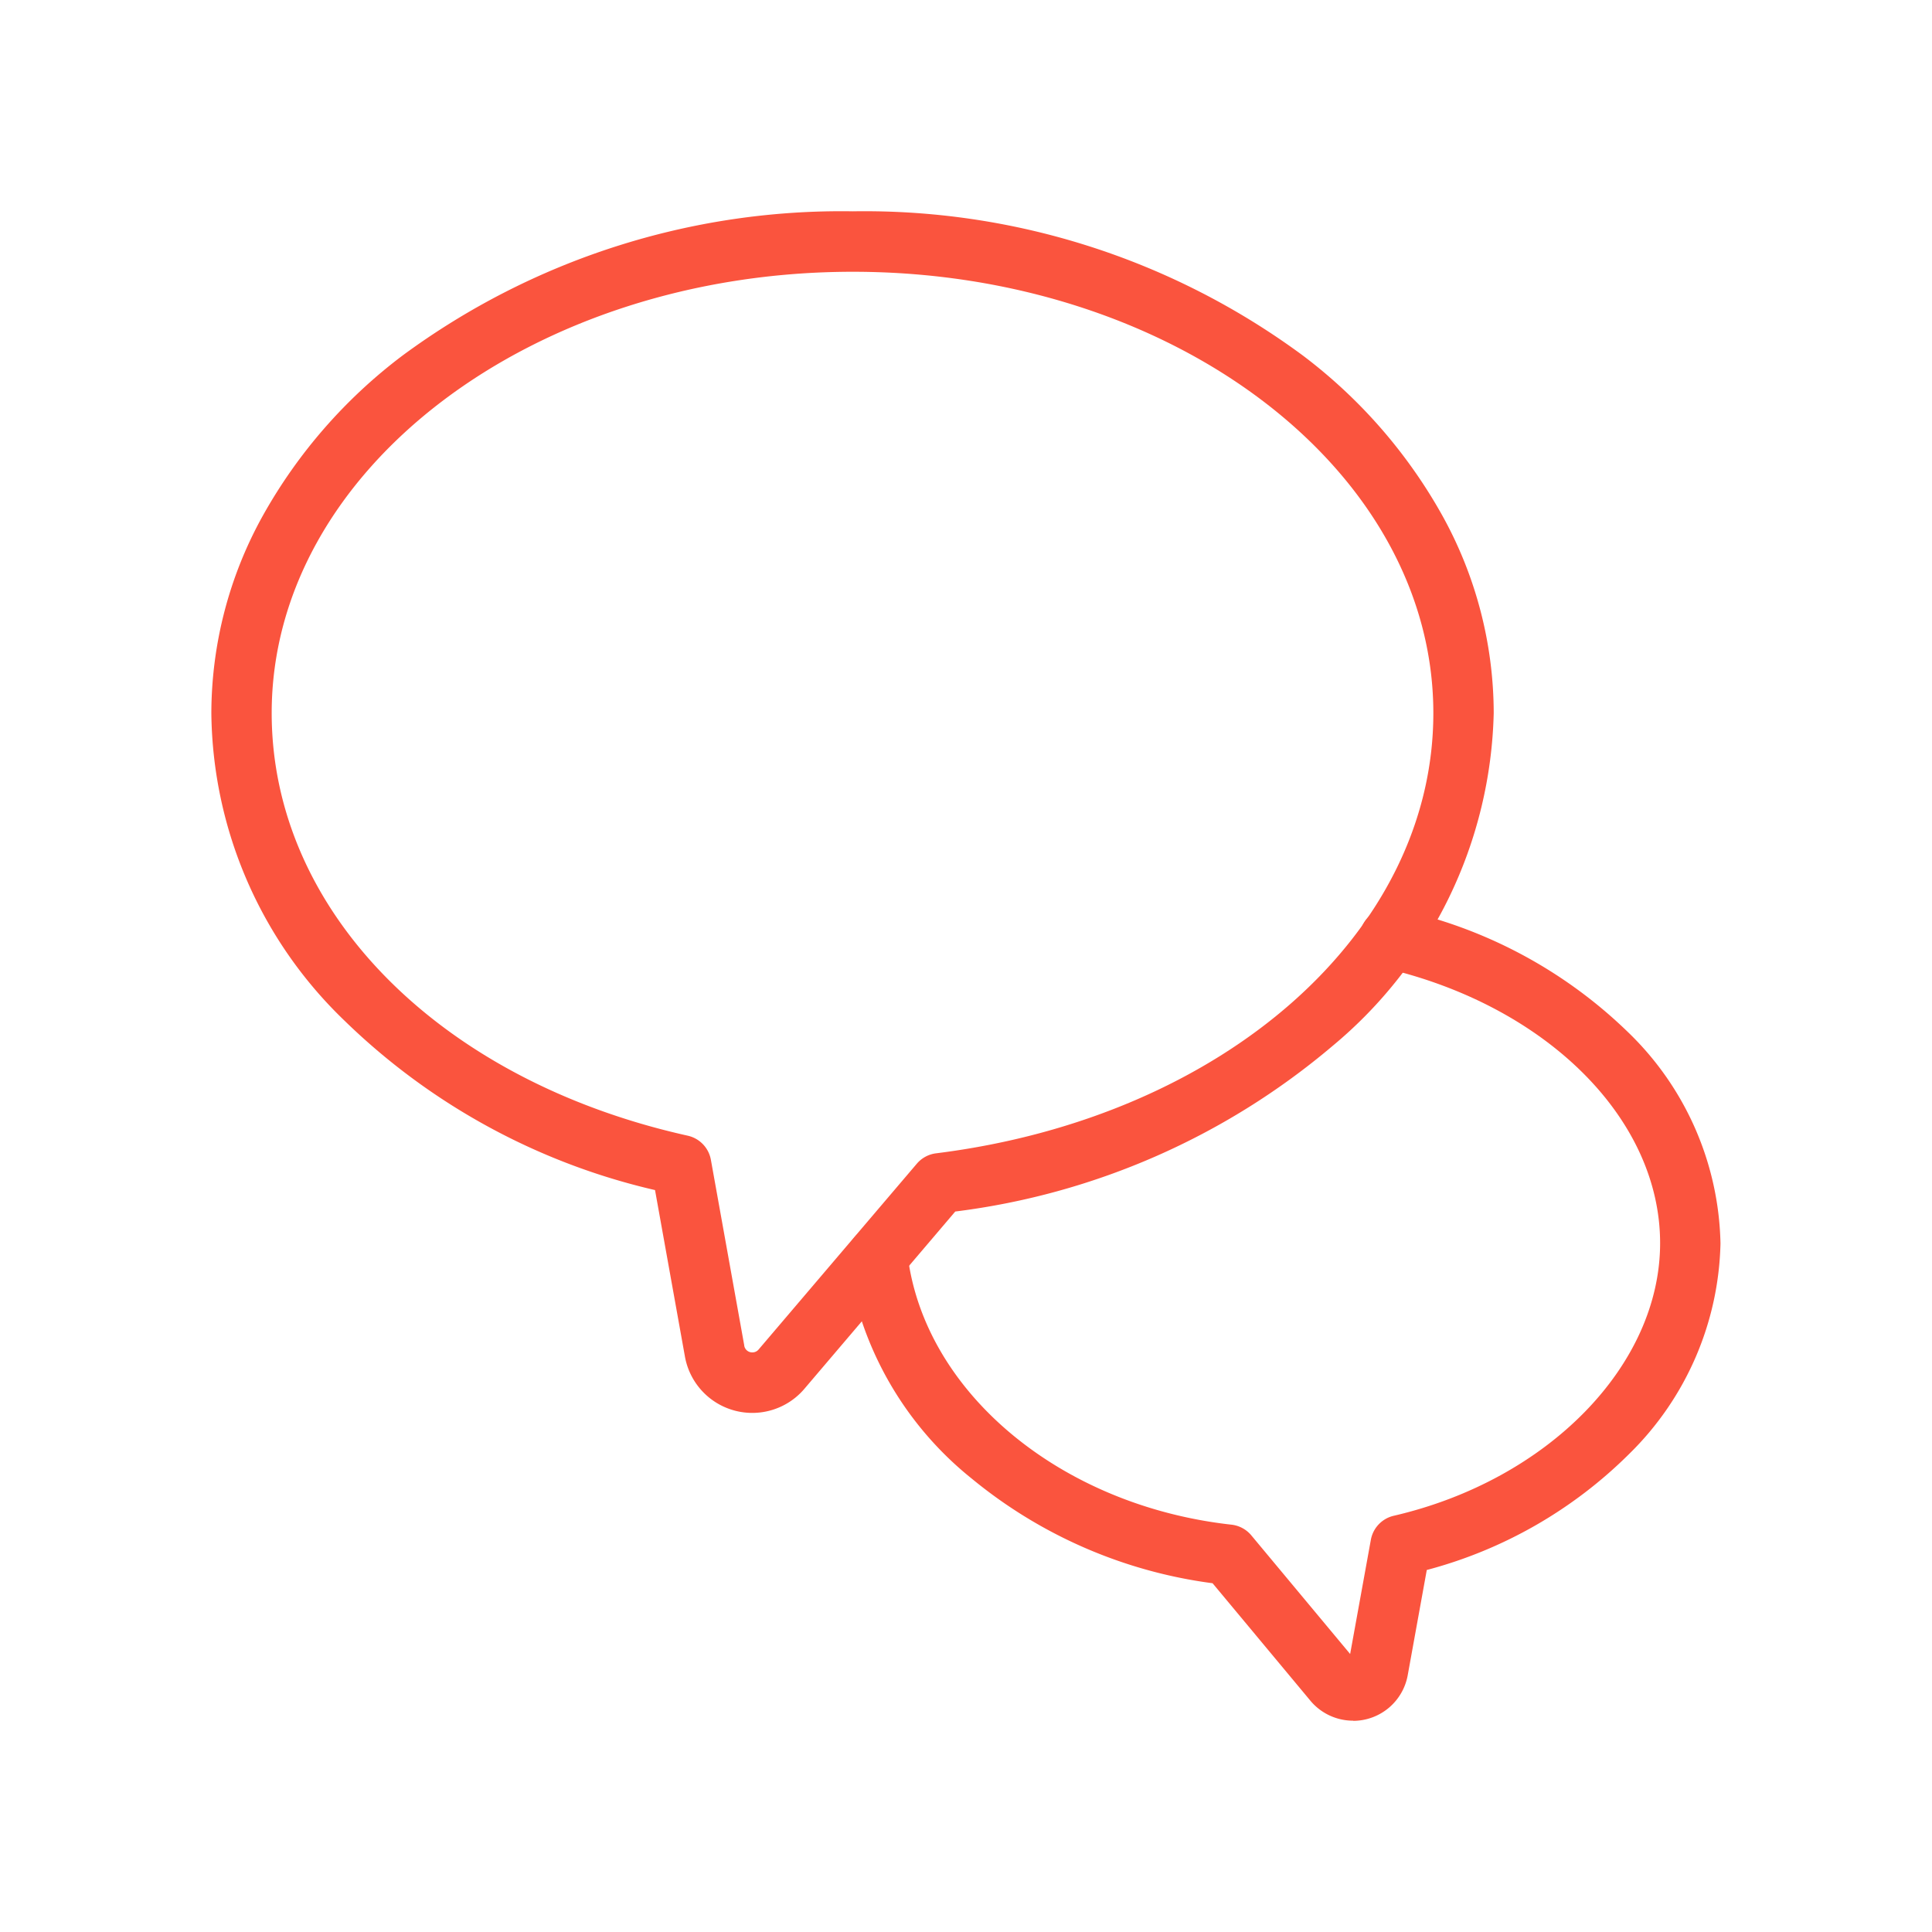
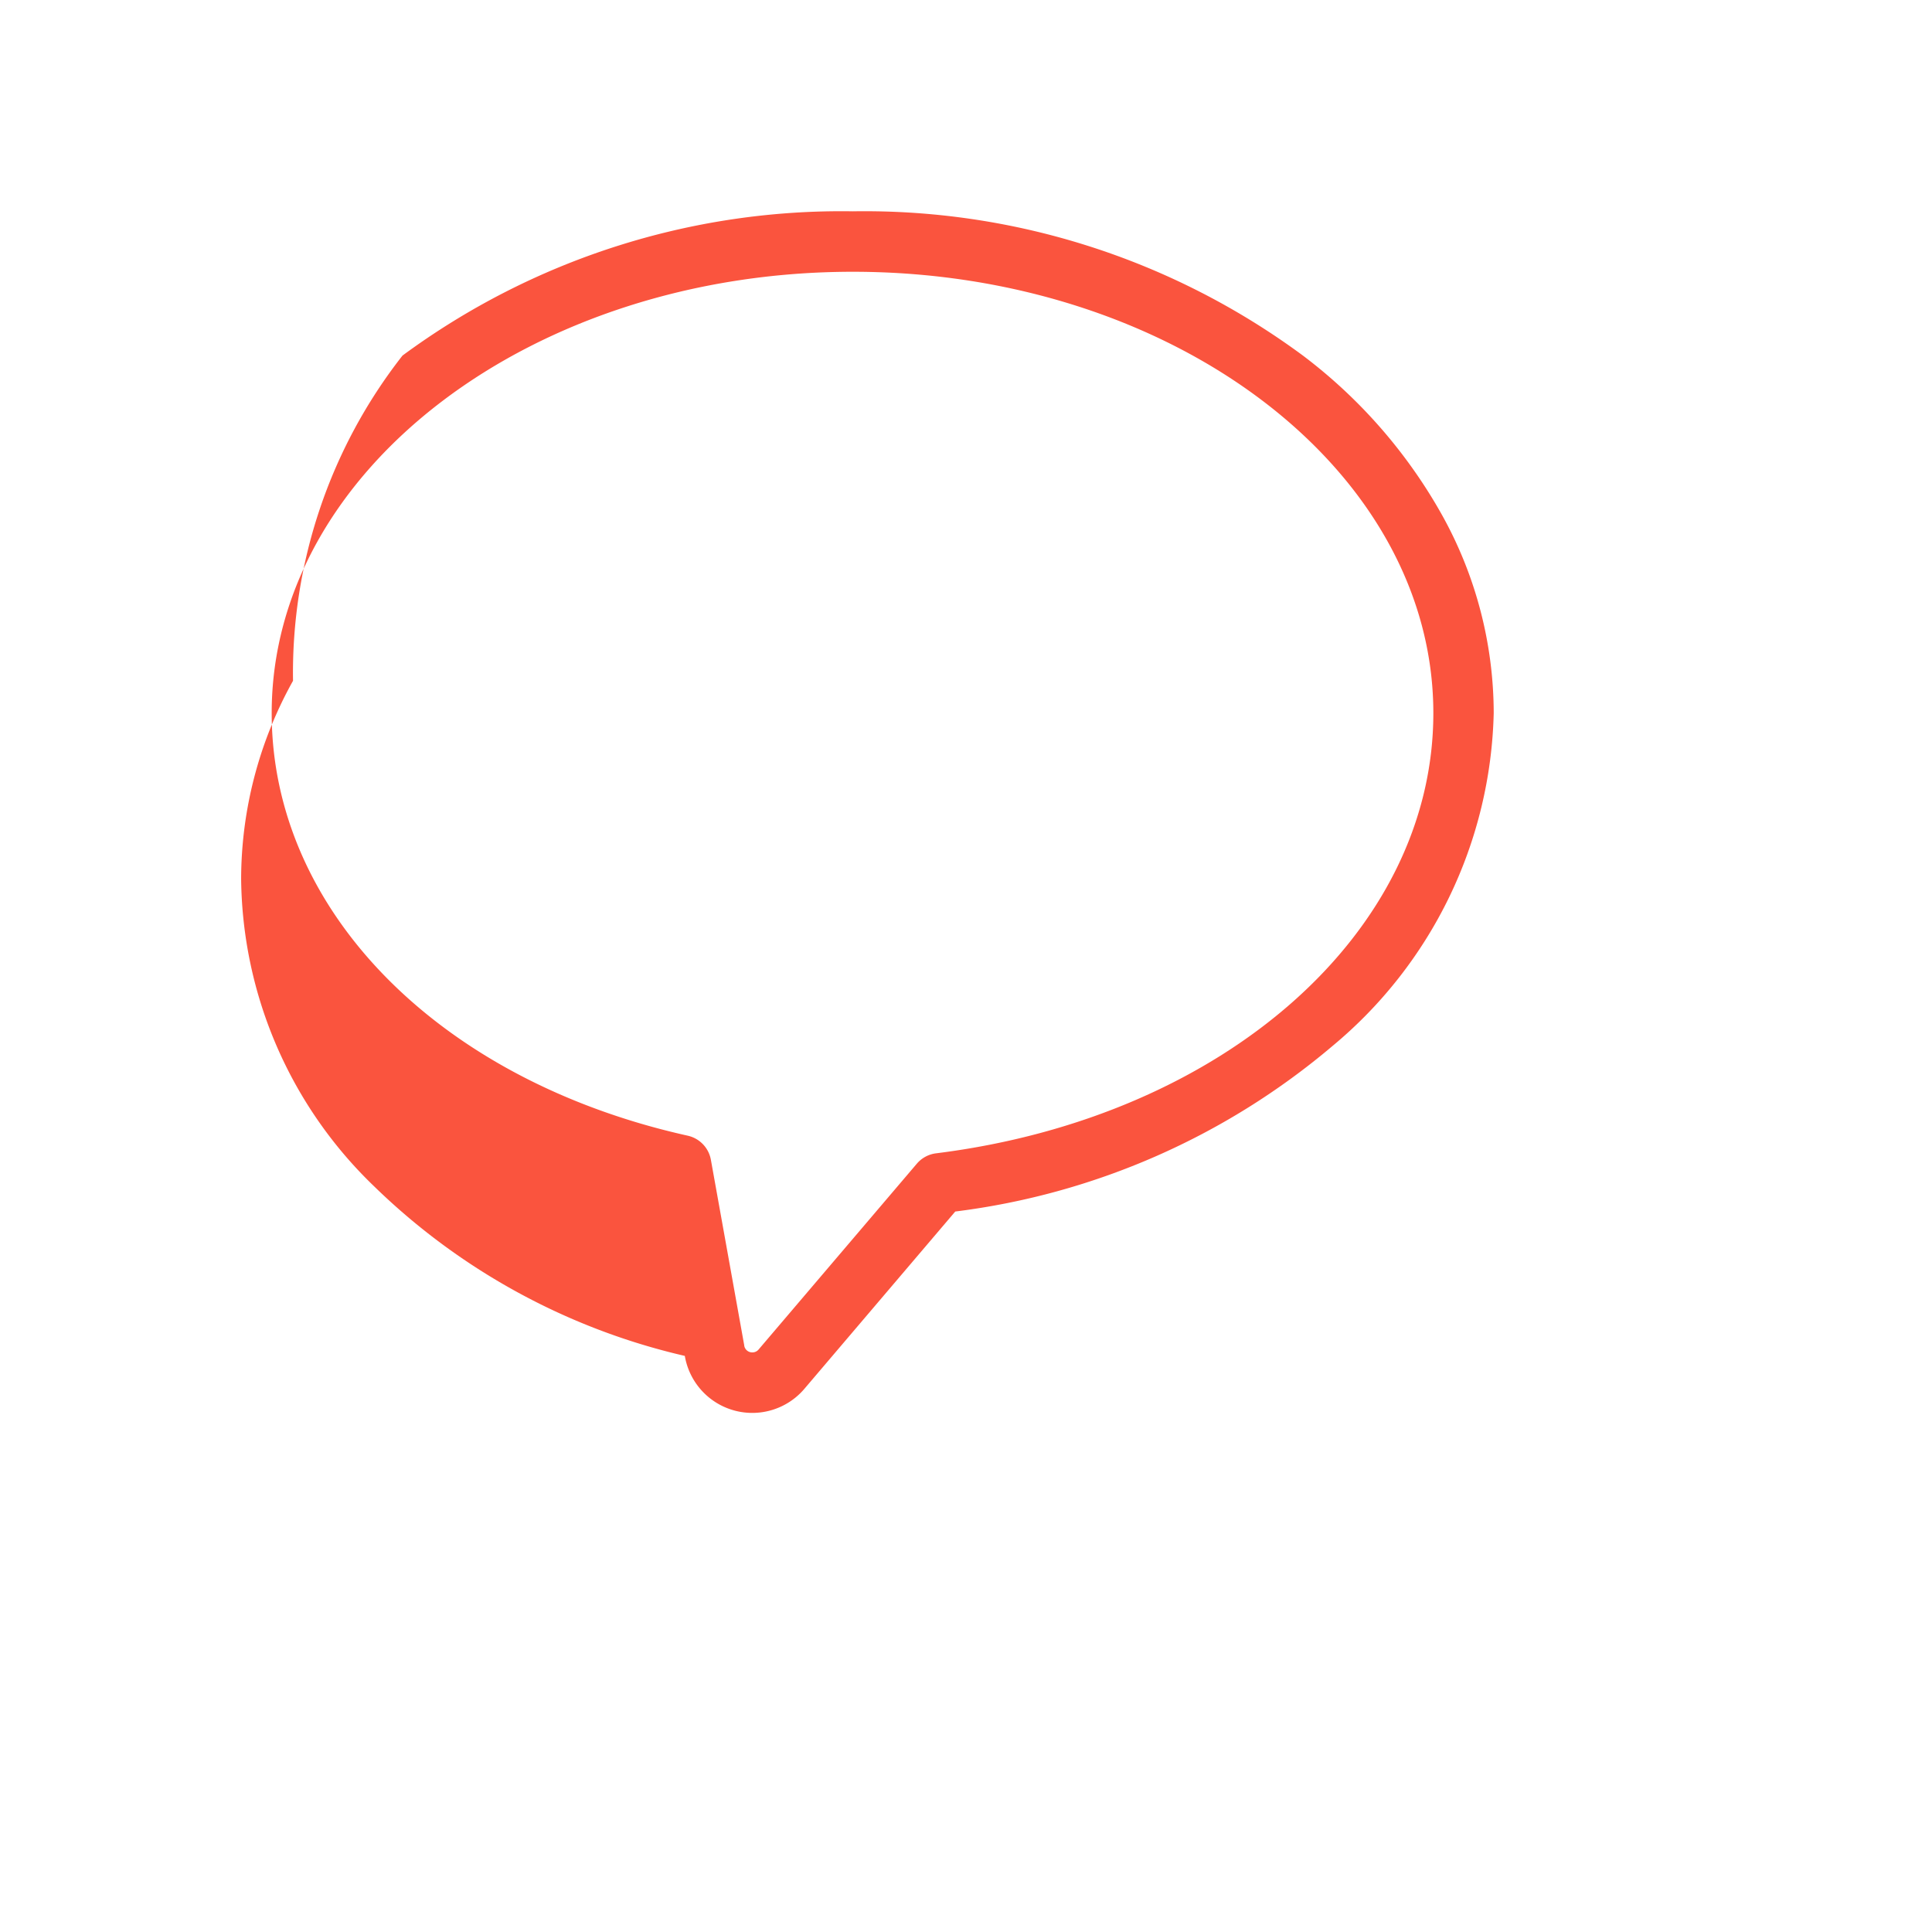
<svg xmlns="http://www.w3.org/2000/svg" width="48" height="48" viewBox="0 0 48 48">
  <g transform="translate(-528 -1216)">
    <g transform="translate(534 1222)">
-       <path d="M29.19,13.25a18.331,18.331,0,0,1,11.182,3.585,12.777,12.777,0,0,1,3.453,3.957,10.149,10.149,0,0,1,1.286,4.924,11.085,11.085,0,0,1-4.005,8.271A17.935,17.935,0,0,1,31.733,38.1L28,42.487a1.7,1.7,0,0,1-2.986-.8l-.74-4.12a16.32,16.32,0,0,1-7.712-4.206,10.74,10.74,0,0,1-3.311-7.642,10.133,10.133,0,0,1,1.289-4.925A12.791,12.791,0,0,1,18,16.834,18.365,18.365,0,0,1,29.19,13.25ZM26.692,41.6a.2.2,0,0,0,.157-.074l.006-.007,3.923-4.607a.75.75,0,0,1,.478-.258c7.159-.895,12.355-5.494,12.355-10.936,0-6.047-6.47-10.966-14.422-10.966S14.75,19.669,14.75,25.716c0,4.905,4.154,9.124,10.337,10.5a.75.75,0,0,1,.575.6l.828,4.607v.007a.2.2,0,0,0,.2.17Z" transform="translate(-14 -14)" fill="#fa543e" />
-       <path d="M34.595,43.057a1.381,1.381,0,0,1-1.076-.515l-2.415-2.9a11.833,11.833,0,0,1-5.984-2.6,8.464,8.464,0,0,1-3.085-5.4.75.75,0,1,1,1.489-.177c.407,3.422,3.792,6.249,8.049,6.722a.75.75,0,0,1,.493.265L34.522,41.4l.514-2.834a.75.75,0,0,1,.569-.6c3.835-.888,6.618-3.736,6.618-6.774,0-3.1-2.839-5.917-6.9-6.846a.75.75,0,0,1,.334-1.462,11.726,11.726,0,0,1,5.762,3.06A7.5,7.5,0,0,1,43.723,31.2a7.551,7.551,0,0,1-2.266,5.227,11.182,11.182,0,0,1-5.031,2.886l-.471,2.6a1.38,1.38,0,0,1-1.36,1.148Z" transform="translate(-6.978 -6.307)" fill="#fa543e" />
+       <path d="M29.19,13.25a18.331,18.331,0,0,1,11.182,3.585,12.777,12.777,0,0,1,3.453,3.957,10.149,10.149,0,0,1,1.286,4.924,11.085,11.085,0,0,1-4.005,8.271A17.935,17.935,0,0,1,31.733,38.1L28,42.487a1.7,1.7,0,0,1-2.986-.8a16.32,16.32,0,0,1-7.712-4.206,10.74,10.74,0,0,1-3.311-7.642,10.133,10.133,0,0,1,1.289-4.925A12.791,12.791,0,0,1,18,16.834,18.365,18.365,0,0,1,29.19,13.25ZM26.692,41.6a.2.2,0,0,0,.157-.074l.006-.007,3.923-4.607a.75.75,0,0,1,.478-.258c7.159-.895,12.355-5.494,12.355-10.936,0-6.047-6.47-10.966-14.422-10.966S14.75,19.669,14.75,25.716c0,4.905,4.154,9.124,10.337,10.5a.75.75,0,0,1,.575.6l.828,4.607v.007a.2.2,0,0,0,.2.17Z" transform="translate(-14 -14)" fill="#fa543e" />
    </g>
    <rect width="48" height="48" transform="translate(528 1216)" fill="none" />
  </g>
</svg>